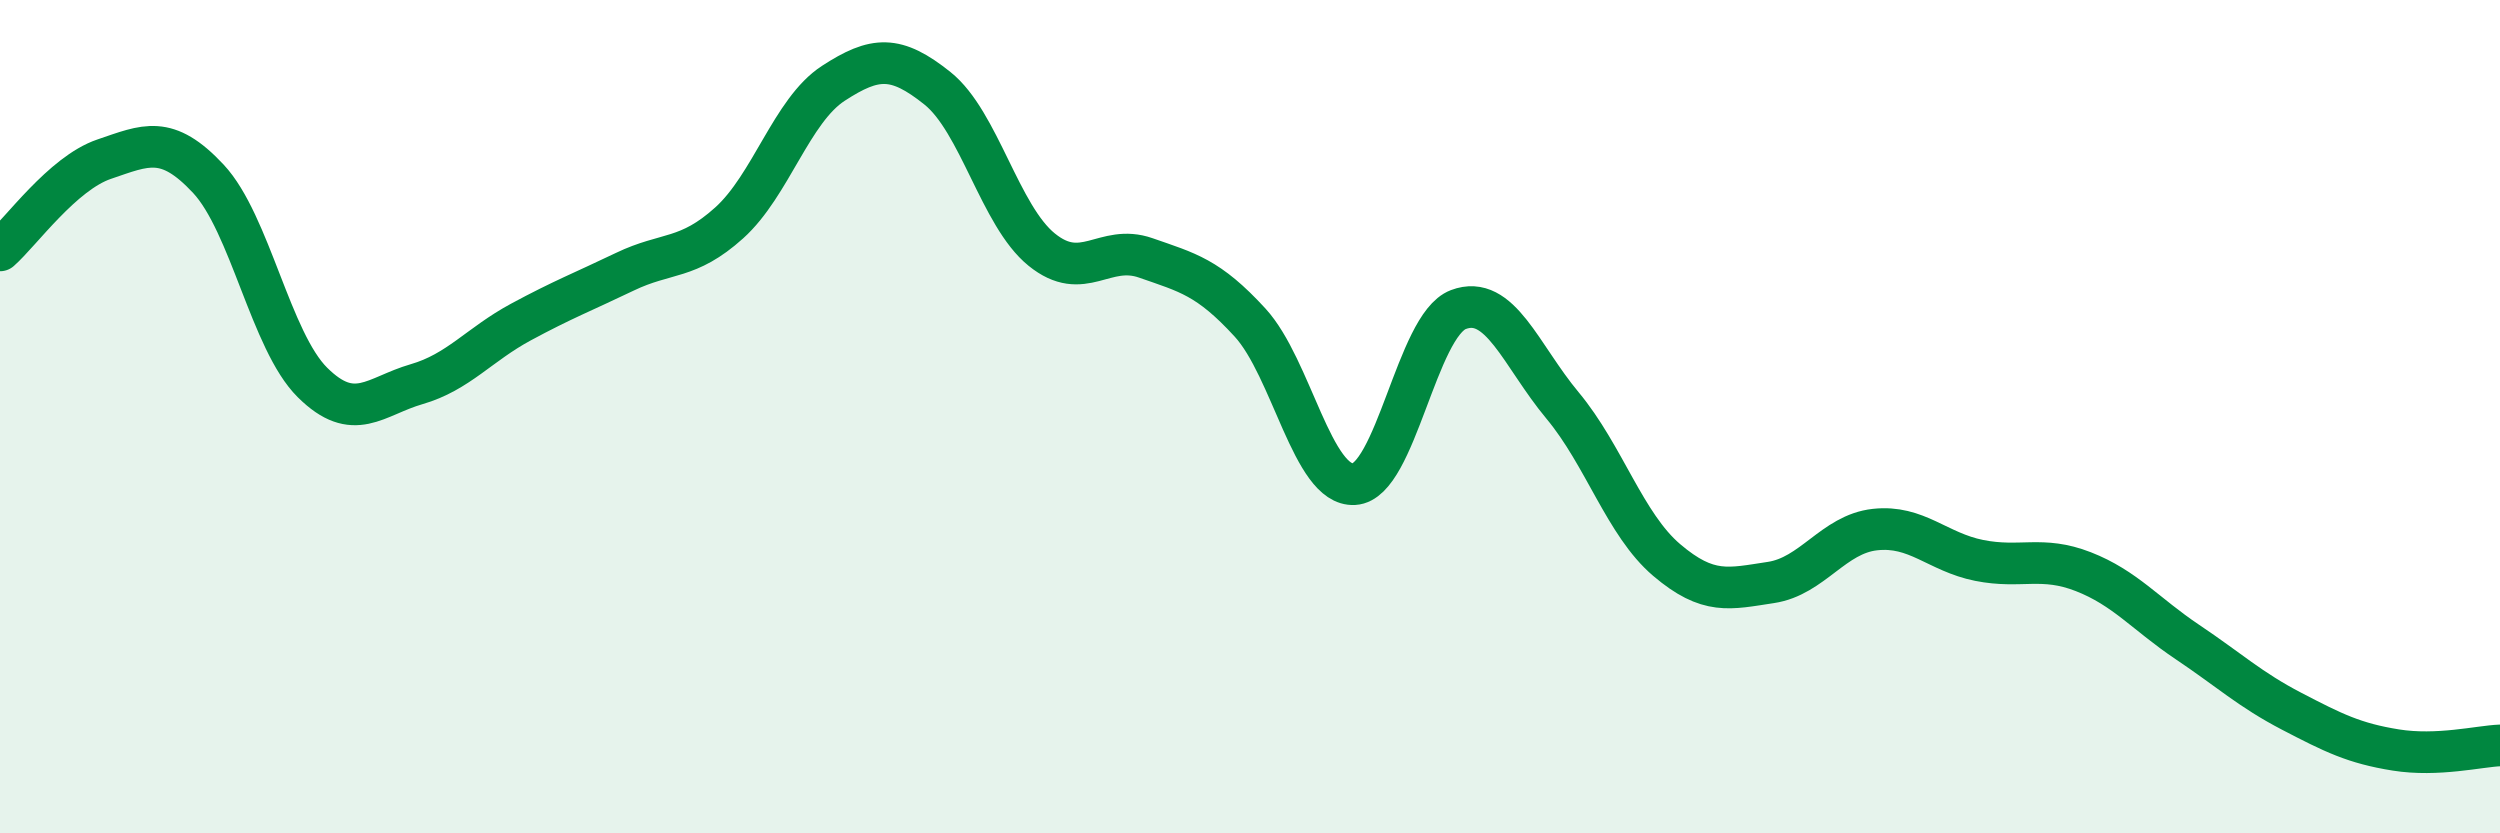
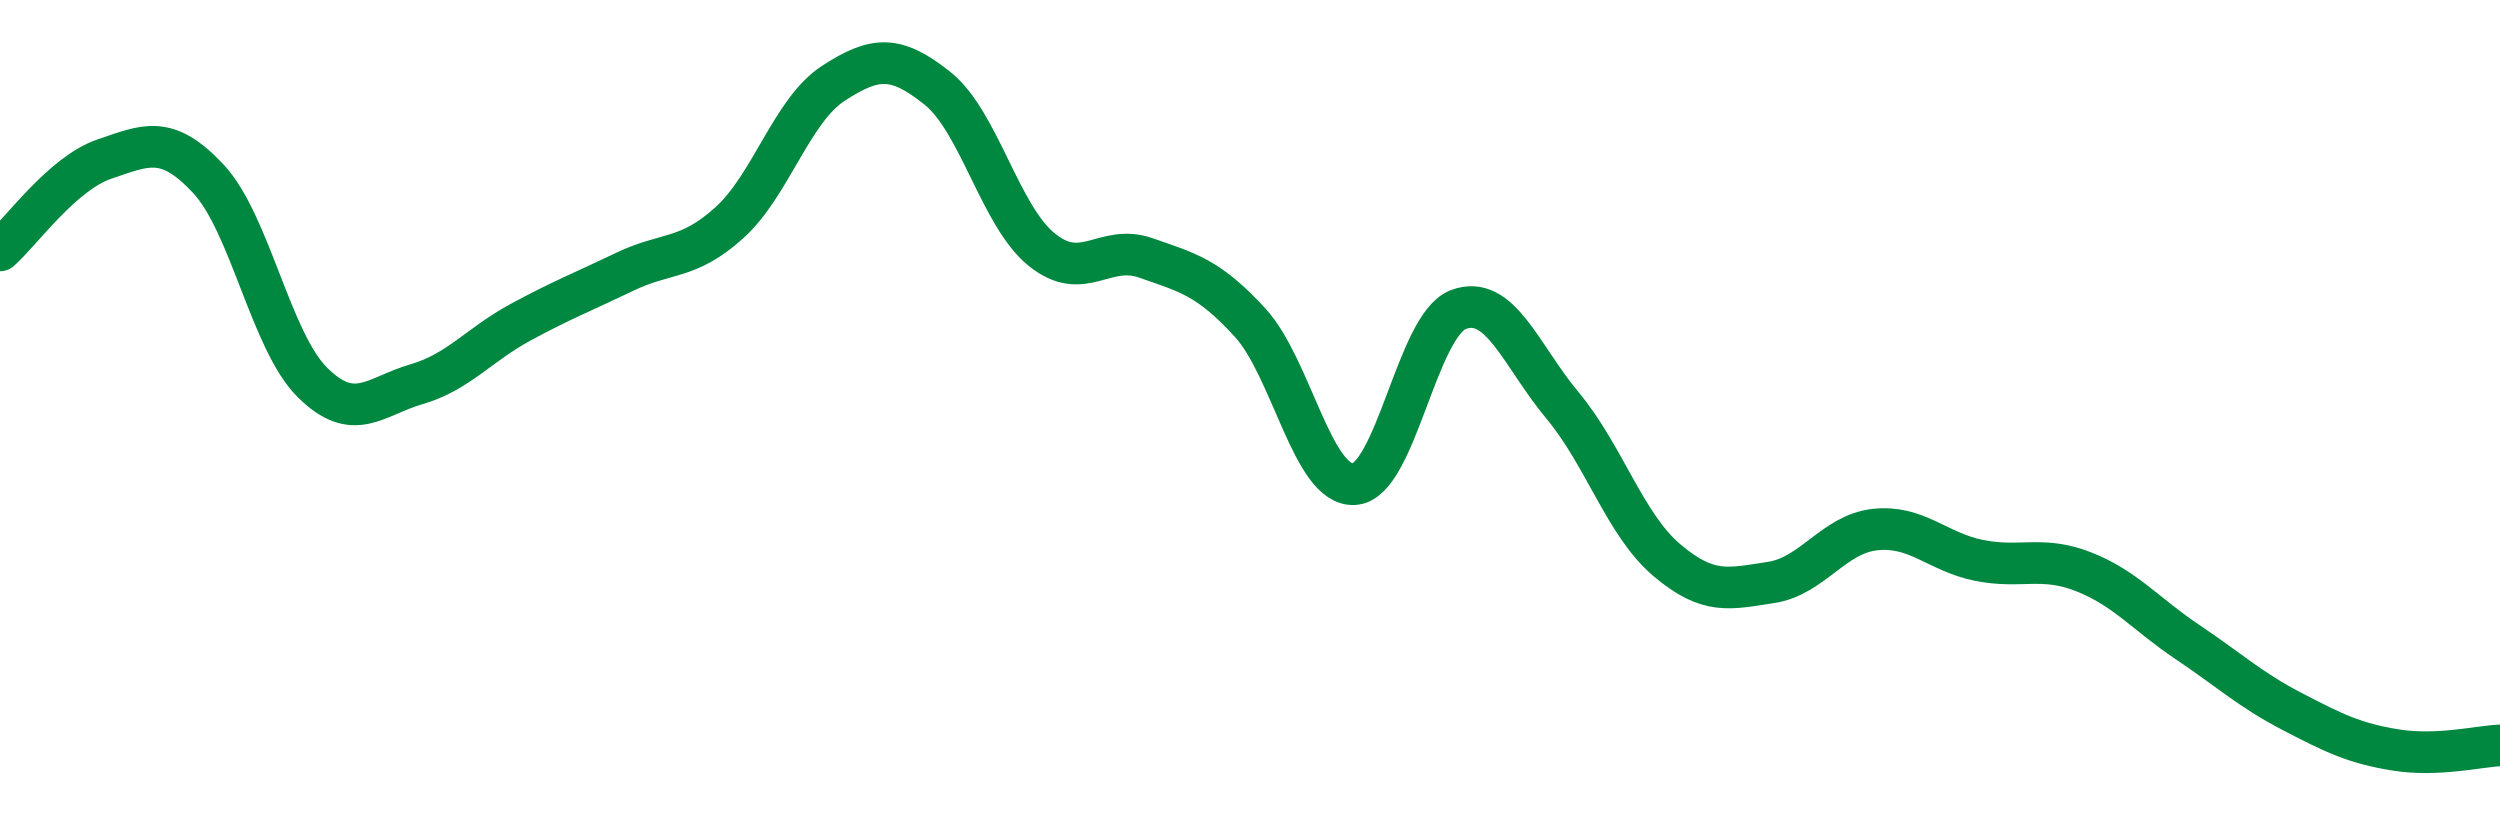
<svg xmlns="http://www.w3.org/2000/svg" width="60" height="20" viewBox="0 0 60 20">
-   <path d="M 0,6.01 C 0.5,5.57 1.5,4.16 2.5,3.82 C 3.5,3.48 4,3.22 5,4.29 C 6,5.36 6.5,8.19 7.5,9.18 C 8.5,10.17 9,9.51 10,9.22 C 11,8.93 11.5,8.27 12.5,7.73 C 13.5,7.19 14,7 15,6.52 C 16,6.04 16.5,6.25 17.5,5.35 C 18.5,4.45 19,2.65 20,2 C 21,1.35 21.5,1.32 22.5,2.12 C 23.5,2.92 24,5.18 25,5.99 C 26,6.8 26.5,5.84 27.5,6.19 C 28.5,6.54 29,6.65 30,7.74 C 31,8.83 31.5,11.68 32.5,11.62 C 33.5,11.56 34,7.81 35,7.43 C 36,7.05 36.5,8.53 37.5,9.73 C 38.5,10.93 39,12.59 40,13.44 C 41,14.29 41.5,14.13 42.5,13.98 C 43.5,13.83 44,12.82 45,12.71 C 46,12.6 46.5,13.25 47.5,13.45 C 48.5,13.65 49,13.33 50,13.72 C 51,14.11 51.5,14.74 52.5,15.41 C 53.5,16.08 54,16.55 55,17.07 C 56,17.59 56.5,17.84 57.5,18 C 58.5,18.16 59.5,17.91 60,17.89L60 20L0 20Z" fill="#008740" opacity="0.1" stroke-linecap="round" stroke-linejoin="round" />
  <path d="M 0,6.01 C 0.5,5.57 1.5,4.16 2.5,3.82 C 3.5,3.48 4,3.22 5,4.29 C 6,5.36 6.5,8.19 7.5,9.18 C 8.5,10.17 9,9.51 10,9.22 C 11,8.93 11.5,8.27 12.5,7.73 C 13.5,7.19 14,7 15,6.52 C 16,6.04 16.5,6.25 17.5,5.35 C 18.5,4.45 19,2.65 20,2 C 21,1.35 21.5,1.32 22.5,2.12 C 23.5,2.92 24,5.18 25,5.99 C 26,6.8 26.5,5.84 27.5,6.19 C 28.5,6.54 29,6.65 30,7.74 C 31,8.83 31.5,11.68 32.5,11.62 C 33.5,11.56 34,7.81 35,7.43 C 36,7.05 36.5,8.53 37.5,9.73 C 38.5,10.93 39,12.59 40,13.44 C 41,14.29 41.5,14.13 42.5,13.98 C 43.5,13.83 44,12.82 45,12.71 C 46,12.6 46.5,13.25 47.5,13.45 C 48.5,13.65 49,13.33 50,13.72 C 51,14.11 51.5,14.74 52.5,15.41 C 53.5,16.08 54,16.55 55,17.07 C 56,17.59 56.5,17.84 57.5,18 C 58.5,18.16 59.5,17.91 60,17.89" stroke="#008740" stroke-width="1" fill="none" stroke-linecap="round" stroke-linejoin="round" />
</svg>